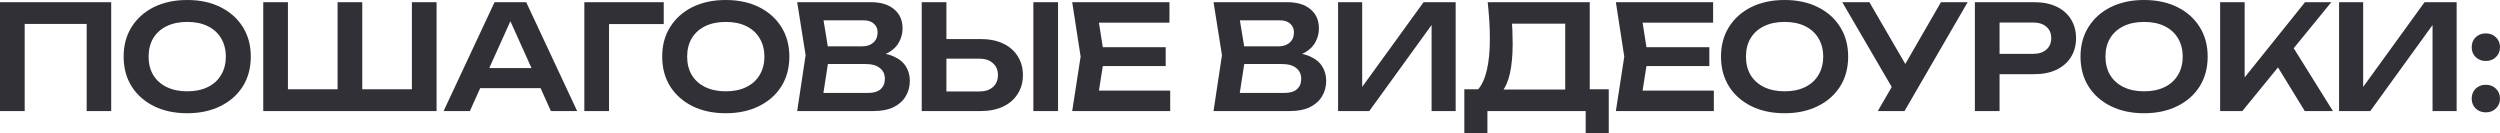
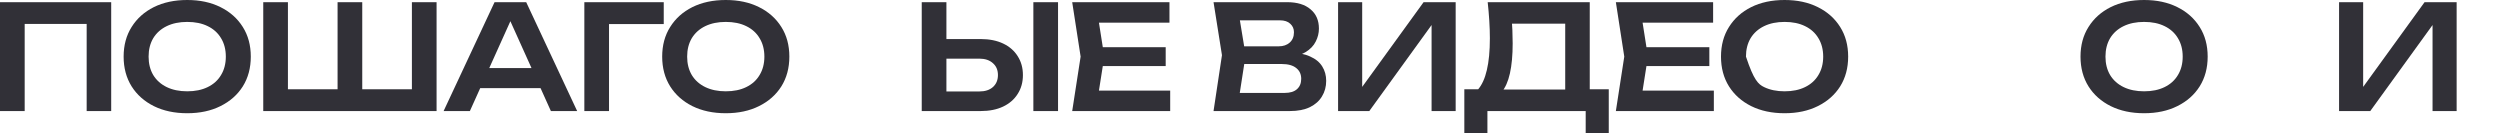
<svg xmlns="http://www.w3.org/2000/svg" viewBox="0 0 551.102 29.376" fill="none">
  <path d="M24.512 0.48V24.48H19.104V2.816L21.568 5.28H2.976L5.44 2.816V24.48H0V0.48H24.512Z" fill="#313037" />
  <path d="M41.269 24.96C38.475 24.96 36.022 24.437 33.91 23.392C31.819 22.347 30.187 20.896 29.013 19.04C27.84 17.163 27.253 14.976 27.253 12.48C27.253 9.984 27.84 7.808 29.013 5.952C30.187 4.075 31.819 2.613 33.91 1.568C36.022 0.523 38.475 0 41.269 0C44.064 0 46.507 0.523 48.597 1.568C50.71 2.613 52.352 4.075 53.526 5.952C54.699 7.808 55.286 9.984 55.286 12.48C55.286 14.976 54.699 17.163 53.526 19.04C52.352 20.896 50.71 22.347 48.597 23.392C46.507 24.437 44.064 24.96 41.269 24.96ZM41.269 20.128C43.019 20.128 44.523 19.819 45.781 19.2C47.062 18.581 48.043 17.696 48.726 16.544C49.429 15.392 49.782 14.037 49.782 12.48C49.782 10.923 49.429 9.568 48.726 8.416C48.043 7.264 47.062 6.379 45.781 5.76C44.523 5.141 43.019 4.832 41.269 4.832C39.542 4.832 38.038 5.141 36.758 5.76C35.477 6.379 34.485 7.264 33.781 8.416C33.099 9.568 32.757 10.923 32.757 12.48C32.757 14.037 33.099 15.392 33.781 16.544C34.485 17.696 35.477 18.581 36.758 19.2C38.038 19.819 39.542 20.128 41.269 20.128Z" fill="#313037" />
  <path d="M93.263 19.68L90.799 22.144V0.48H96.239V24.48H58.031V0.48H63.471V22.144L61.007 19.68H76.335L74.415 22.144V0.48H79.855V22.144L77.775 19.68H93.263Z" fill="#313037" />
  <path d="M104.061 19.424V15.008H120.701V19.424H104.061ZM115.997 0.48L127.229 24.48H121.437L111.613 2.688H113.405L103.581 24.48H97.789L109.021 0.48H115.997Z" fill="#313037" />
  <path d="M146.317 0.48V5.312H131.789L134.253 2.848V24.48H128.813V0.48H146.317Z" fill="#313037" />
  <path d="M159.988 24.96C157.194 24.96 154.74 24.437 152.628 23.392C150.538 22.347 148.906 20.896 147.732 19.04C146.559 17.163 145.972 14.976 145.972 12.48C145.972 9.984 146.559 7.808 147.732 5.952C148.906 4.075 150.538 2.613 152.628 1.568C154.74 0.523 157.194 0 159.988 0C162.783 0 165.225 0.523 167.316 1.568C169.428 2.613 171.071 4.075 172.244 5.952C173.418 7.808 174.004 9.984 174.004 12.48C174.004 14.976 173.418 17.163 172.244 19.04C171.071 20.896 169.428 22.347 167.316 23.392C165.225 24.437 162.783 24.96 159.988 24.96ZM159.988 20.128C161.738 20.128 163.242 19.819 164.5 19.2C165.78 18.581 166.762 17.696 167.444 16.544C168.148 15.392 168.5 14.037 168.5 12.48C168.5 10.923 168.148 9.568 167.444 8.416C166.762 7.264 165.78 6.379 164.5 5.76C163.242 5.141 161.738 4.832 159.988 4.832C158.26 4.832 156.756 5.141 155.476 5.76C154.196 6.379 153.204 7.264 152.5 8.416C151.818 9.568 151.476 10.923 151.476 12.48C151.476 14.037 151.818 15.392 152.5 16.544C153.204 17.696 154.196 18.581 155.476 19.2C156.756 19.819 158.26 20.128 159.988 20.128Z" fill="#313037" />
-   <path d="M191.892 12.64L192.404 11.552C194.26 11.595 195.796 11.893 197.012 12.448C198.228 12.981 199.124 13.717 199.7 14.656C200.276 15.573 200.564 16.629 200.564 17.824C200.564 19.104 200.255 20.245 199.636 21.248C199.039 22.251 198.153 23.04 196.98 23.616C195.807 24.192 194.335 24.48 192.564 24.48H175.732L177.588 12.16L175.732 0.48H191.956C194.175 0.48 195.892 1.003 197.108 2.048C198.345 3.072 198.964 4.491 198.964 6.304C198.964 7.285 198.729 8.235 198.26 9.152C197.812 10.069 197.065 10.848 196.02 11.488C194.996 12.107 193.62 12.491 191.892 12.64ZM181.108 23.104L179.028 20.48H191.444C192.596 20.48 193.481 20.213 194.1 19.68C194.74 19.125 195.06 18.357 195.06 17.376C195.06 16.373 194.697 15.584 193.972 15.008C193.247 14.411 192.18 14.112 190.772 14.112H180.66V10.208H190.132C191.092 10.208 191.881 9.941 192.5 9.408C193.14 8.853 193.46 8.085 193.46 7.104C193.46 6.357 193.193 5.739 192.66 5.248C192.127 4.736 191.359 4.48 190.356 4.48H179.028L181.108 1.856L182.804 12.16L181.108 23.104Z" fill="#313037" />
  <path d="M203.188 24.48V0.48H208.628V22.592L206.163 20.16H215.892C217.15 20.16 218.142 19.84 218.868 19.2C219.614 18.539 219.987 17.653 219.987 16.544C219.987 15.435 219.614 14.56 218.868 13.92C218.142 13.259 217.15 12.928 215.892 12.928H205.684V8.608H216.18C218.1 8.608 219.753 8.939 221.139 9.6C222.526 10.261 223.593 11.189 224.34 12.384C225.108 13.579 225.492 14.965 225.492 16.544C225.492 18.123 225.108 19.509 224.34 20.704C223.593 21.899 222.526 22.827 221.139 23.488C219.753 24.149 218.1 24.48 216.18 24.48H203.188ZM227.795 0.48H233.235V24.48H227.795V0.48Z" fill="#313037" />
  <path d="M256.966 10.4V14.56H239.781V10.4H256.966ZM243.429 12.48L241.829 22.656L239.461 19.968H257.958V24.48H236.357L238.213 12.48L236.357 0.48H257.798V4.992H239.461L241.829 2.304L243.429 12.48Z" fill="#313037" />
  <path d="M283.674 12.64L284.186 11.552C286.04 11.595 287.578 11.893 288.792 12.448C290.009 12.981 290.904 13.717 291.481 14.656C292.056 15.573 292.346 16.629 292.346 17.824C292.346 19.104 292.036 20.245 291.417 21.248C290.819 22.251 289.934 23.04 288.762 23.616C287.588 24.192 286.115 24.48 284.346 24.48H267.513L269.37 12.16L267.513 0.48H283.736C285.955 0.48 287.673 1.003 288.89 2.048C290.127 3.072 290.744 4.491 290.744 6.304C290.744 7.285 290.512 8.235 290.042 9.152C289.594 10.069 288.847 10.848 287.802 11.488C286.778 12.107 285.401 12.491 283.674 12.64ZM272.889 23.104L270.81 20.48H283.226C284.378 20.48 285.263 20.213 285.88 19.68C286.52 19.125 286.84 18.357 286.84 17.376C286.84 16.373 286.478 15.584 285.753 15.008C285.028 14.411 283.961 14.112 282.554 14.112H272.442V10.208H281.914C282.874 10.208 283.664 9.941 284.281 9.408C284.921 8.853 285.241 8.085 285.241 7.104C285.241 6.357 284.976 5.739 284.441 5.248C283.909 4.736 283.139 4.48 282.137 4.48H270.81L272.889 1.856L274.586 12.16L272.889 23.104Z" fill="#313037" />
  <path d="M294.968 24.48V0.48H300.282V21.728L298.65 21.408L313.818 0.48H320.889V24.48H315.578V2.944L317.21 3.264L301.849 24.48H294.968Z" fill="#313037" />
  <path d="M322.798 29.376V19.68H327.277L329.581 19.744H346.862L348.174 19.68H354.637V29.376H349.551V24.48H327.887V29.376H322.798ZM327.949 0.48H350.446V22.752H345.037V2.784L347.469 5.216H330.861L333.133 3.456C333.263 4.523 333.348 5.579 333.39 6.624C333.433 7.669 333.455 8.651 333.455 9.568C333.455 12.171 333.25 14.379 332.845 16.192C332.44 17.984 331.833 19.349 331.021 20.288C330.211 21.205 329.209 21.664 328.014 21.664L325.775 19.776C326.67 18.752 327.332 17.312 327.759 15.456C328.207 13.579 328.429 11.243 328.429 8.448C328.429 7.211 328.387 5.92 328.302 4.576C328.217 3.232 328.099 1.867 327.949 0.48Z" fill="#313037" />
  <path d="M376.809 10.4V14.56H359.626V10.4H376.809ZM363.272 12.48L361.673 22.656L359.306 19.968H377.801V24.48H356.202L358.056 12.48L356.202 0.48H377.641V4.992H359.306L361.673 2.304L363.272 12.48Z" fill="#313037" />
-   <path d="M393.394 24.96C390.6 24.96 388.145 24.437 386.034 23.392C383.944 22.347 382.312 20.896 381.137 19.04C379.965 17.163 379.378 14.976 379.378 12.48C379.378 9.984 379.965 7.808 381.137 5.952C382.312 4.075 383.944 2.613 386.034 1.568C388.145 0.523 390.6 0 393.394 0C396.188 0 398.633 0.523 400.722 1.568C402.834 2.613 404.476 4.075 405.651 5.952C406.823 7.808 407.41 9.984 407.41 12.48C407.41 14.976 406.823 17.163 405.651 19.04C404.476 20.896 402.834 22.347 400.722 23.392C398.633 24.437 396.188 24.96 393.394 24.96ZM393.394 20.128C395.144 20.128 396.648 19.819 397.905 19.2C399.187 18.581 400.167 17.696 400.85 16.544C401.554 15.392 401.907 14.037 401.907 12.48C401.907 10.923 401.554 9.568 400.85 8.416C400.167 7.264 399.187 6.379 397.905 5.76C396.648 5.141 395.144 4.832 393.394 4.832C391.667 4.832 390.162 5.141 388.883 5.76C387.603 6.379 386.611 7.264 385.906 8.416C385.224 9.568 384.881 10.923 384.881 12.48C384.881 14.037 385.224 15.392 385.906 16.544C386.611 17.696 387.603 18.581 388.883 19.2C390.162 19.819 391.667 20.128 393.394 20.128Z" fill="#313037" />
-   <path d="M413.944 24.48L418.072 17.344H418.137L427.865 0.48H433.753L419.832 24.48H413.944ZM418.072 20.992L406.106 0.48H412.089L421.816 17.216L418.072 20.992Z" fill="#313037" />
-   <path d="M448.432 0.48C450.331 0.48 451.973 0.811 453.36 1.472C454.748 2.133 455.802 3.061 456.527 4.256C457.274 5.451 457.647 6.837 457.647 8.416C457.647 9.995 457.274 11.381 456.527 12.576C455.802 13.749 454.748 14.677 453.36 15.36C451.973 16.021 450.331 16.352 448.432 16.352H437.84V11.872H448.144C449.401 11.872 450.384 11.563 451.089 10.944C451.813 10.325 452.176 9.483 452.176 8.416C452.176 7.328 451.813 6.485 451.089 5.888C450.384 5.269 449.401 4.96 448.144 4.96H438.319L440.784 2.368V24.48H435.343V0.48H448.432Z" fill="#313037" />
+   <path d="M393.394 24.96C390.6 24.96 388.145 24.437 386.034 23.392C383.944 22.347 382.312 20.896 381.137 19.04C379.965 17.163 379.378 14.976 379.378 12.48C379.378 9.984 379.965 7.808 381.137 5.952C382.312 4.075 383.944 2.613 386.034 1.568C388.145 0.523 390.6 0 393.394 0C396.188 0 398.633 0.523 400.722 1.568C402.834 2.613 404.476 4.075 405.651 5.952C406.823 7.808 407.41 9.984 407.41 12.48C407.41 14.976 406.823 17.163 405.651 19.04C404.476 20.896 402.834 22.347 400.722 23.392C398.633 24.437 396.188 24.96 393.394 24.96ZM393.394 20.128C395.144 20.128 396.648 19.819 397.905 19.2C399.187 18.581 400.167 17.696 400.85 16.544C401.554 15.392 401.907 14.037 401.907 12.48C401.907 10.923 401.554 9.568 400.85 8.416C400.167 7.264 399.187 6.379 397.905 5.76C396.648 5.141 395.144 4.832 393.394 4.832C391.667 4.832 390.162 5.141 388.883 5.76C387.603 6.379 386.611 7.264 385.906 8.416C385.224 9.568 384.881 10.923 384.881 12.48C386.611 17.696 387.603 18.581 388.883 19.2C390.162 19.819 391.667 20.128 393.394 20.128Z" fill="#313037" />
  <path d="M472.645 24.96C469.851 24.96 467.397 24.437 465.285 23.392C463.193 22.347 461.561 20.896 460.388 19.04C459.216 17.163 458.629 14.976 458.629 12.48C458.629 9.984 459.216 7.808 460.388 5.952C461.561 4.075 463.193 2.613 465.285 1.568C467.397 0.523 469.851 0 472.645 0C475.439 0 477.881 0.523 479.973 1.568C482.085 2.613 483.727 4.075 484.899 5.952C486.074 7.808 486.661 9.984 486.661 12.48C486.661 14.976 486.074 17.163 484.899 19.04C483.727 20.896 482.085 22.347 479.973 23.392C477.881 24.437 475.439 24.96 472.645 24.96ZM472.645 20.128C474.395 20.128 475.897 19.819 477.156 19.2C478.436 18.581 479.418 17.696 480.101 16.544C480.805 15.392 481.155 14.037 481.155 12.48C481.155 10.923 480.805 9.568 480.101 8.416C479.418 7.264 478.436 6.379 477.156 5.76C475.897 5.141 474.395 4.832 472.645 4.832C470.916 4.832 469.414 5.141 468.131 5.76C466.852 6.379 465.86 7.264 465.157 8.416C464.475 9.568 464.132 10.923 464.132 12.48C464.132 14.037 464.475 15.392 465.157 16.544C465.86 17.696 466.852 18.581 468.131 19.2C469.414 19.819 470.916 20.128 472.645 20.128Z" fill="#313037" />
-   <path d="M489.406 24.48V0.48H494.814V20.064L493.277 18.976L508.126 0.48H513.919L494.302 24.48H489.406ZM500.863 12.736L504.767 9.248L514.271 24.48H508.063L500.863 12.736Z" fill="#313037" />
  <path d="M515.626 24.48V0.48H520.937V21.728L519.305 21.408L534.474 0.48H541.544V24.48H536.233V2.944L537.865 3.264L522.504 24.48H515.626Z" fill="#313037" />
-   <path d="M547.965 24.768C547.068 24.768 546.323 24.48 545.726 23.904C545.148 23.328 544.861 22.603 544.861 21.728C544.861 20.853 545.148 20.128 545.726 19.552C546.323 18.976 547.068 18.688 547.965 18.688C548.882 18.688 549.629 18.976 550.204 19.552C550.802 20.128 551.102 20.853 551.102 21.728C551.102 22.603 550.802 23.328 550.204 23.904C549.629 24.48 548.882 24.768 547.965 24.768ZM547.965 13.44C547.068 13.44 546.323 13.152 545.726 12.576C545.148 12 544.861 11.275 544.861 10.4C544.861 9.525 545.148 8.8 545.726 8.224C546.323 7.648 547.068 7.36 547.965 7.36C548.882 7.36 549.629 7.648 550.204 8.224C550.802 8.8 551.102 9.525 551.102 10.4C551.102 11.275 550.802 12 550.204 12.576C549.629 13.152 548.882 13.44 547.965 13.44Z" fill="#313037" />
</svg>